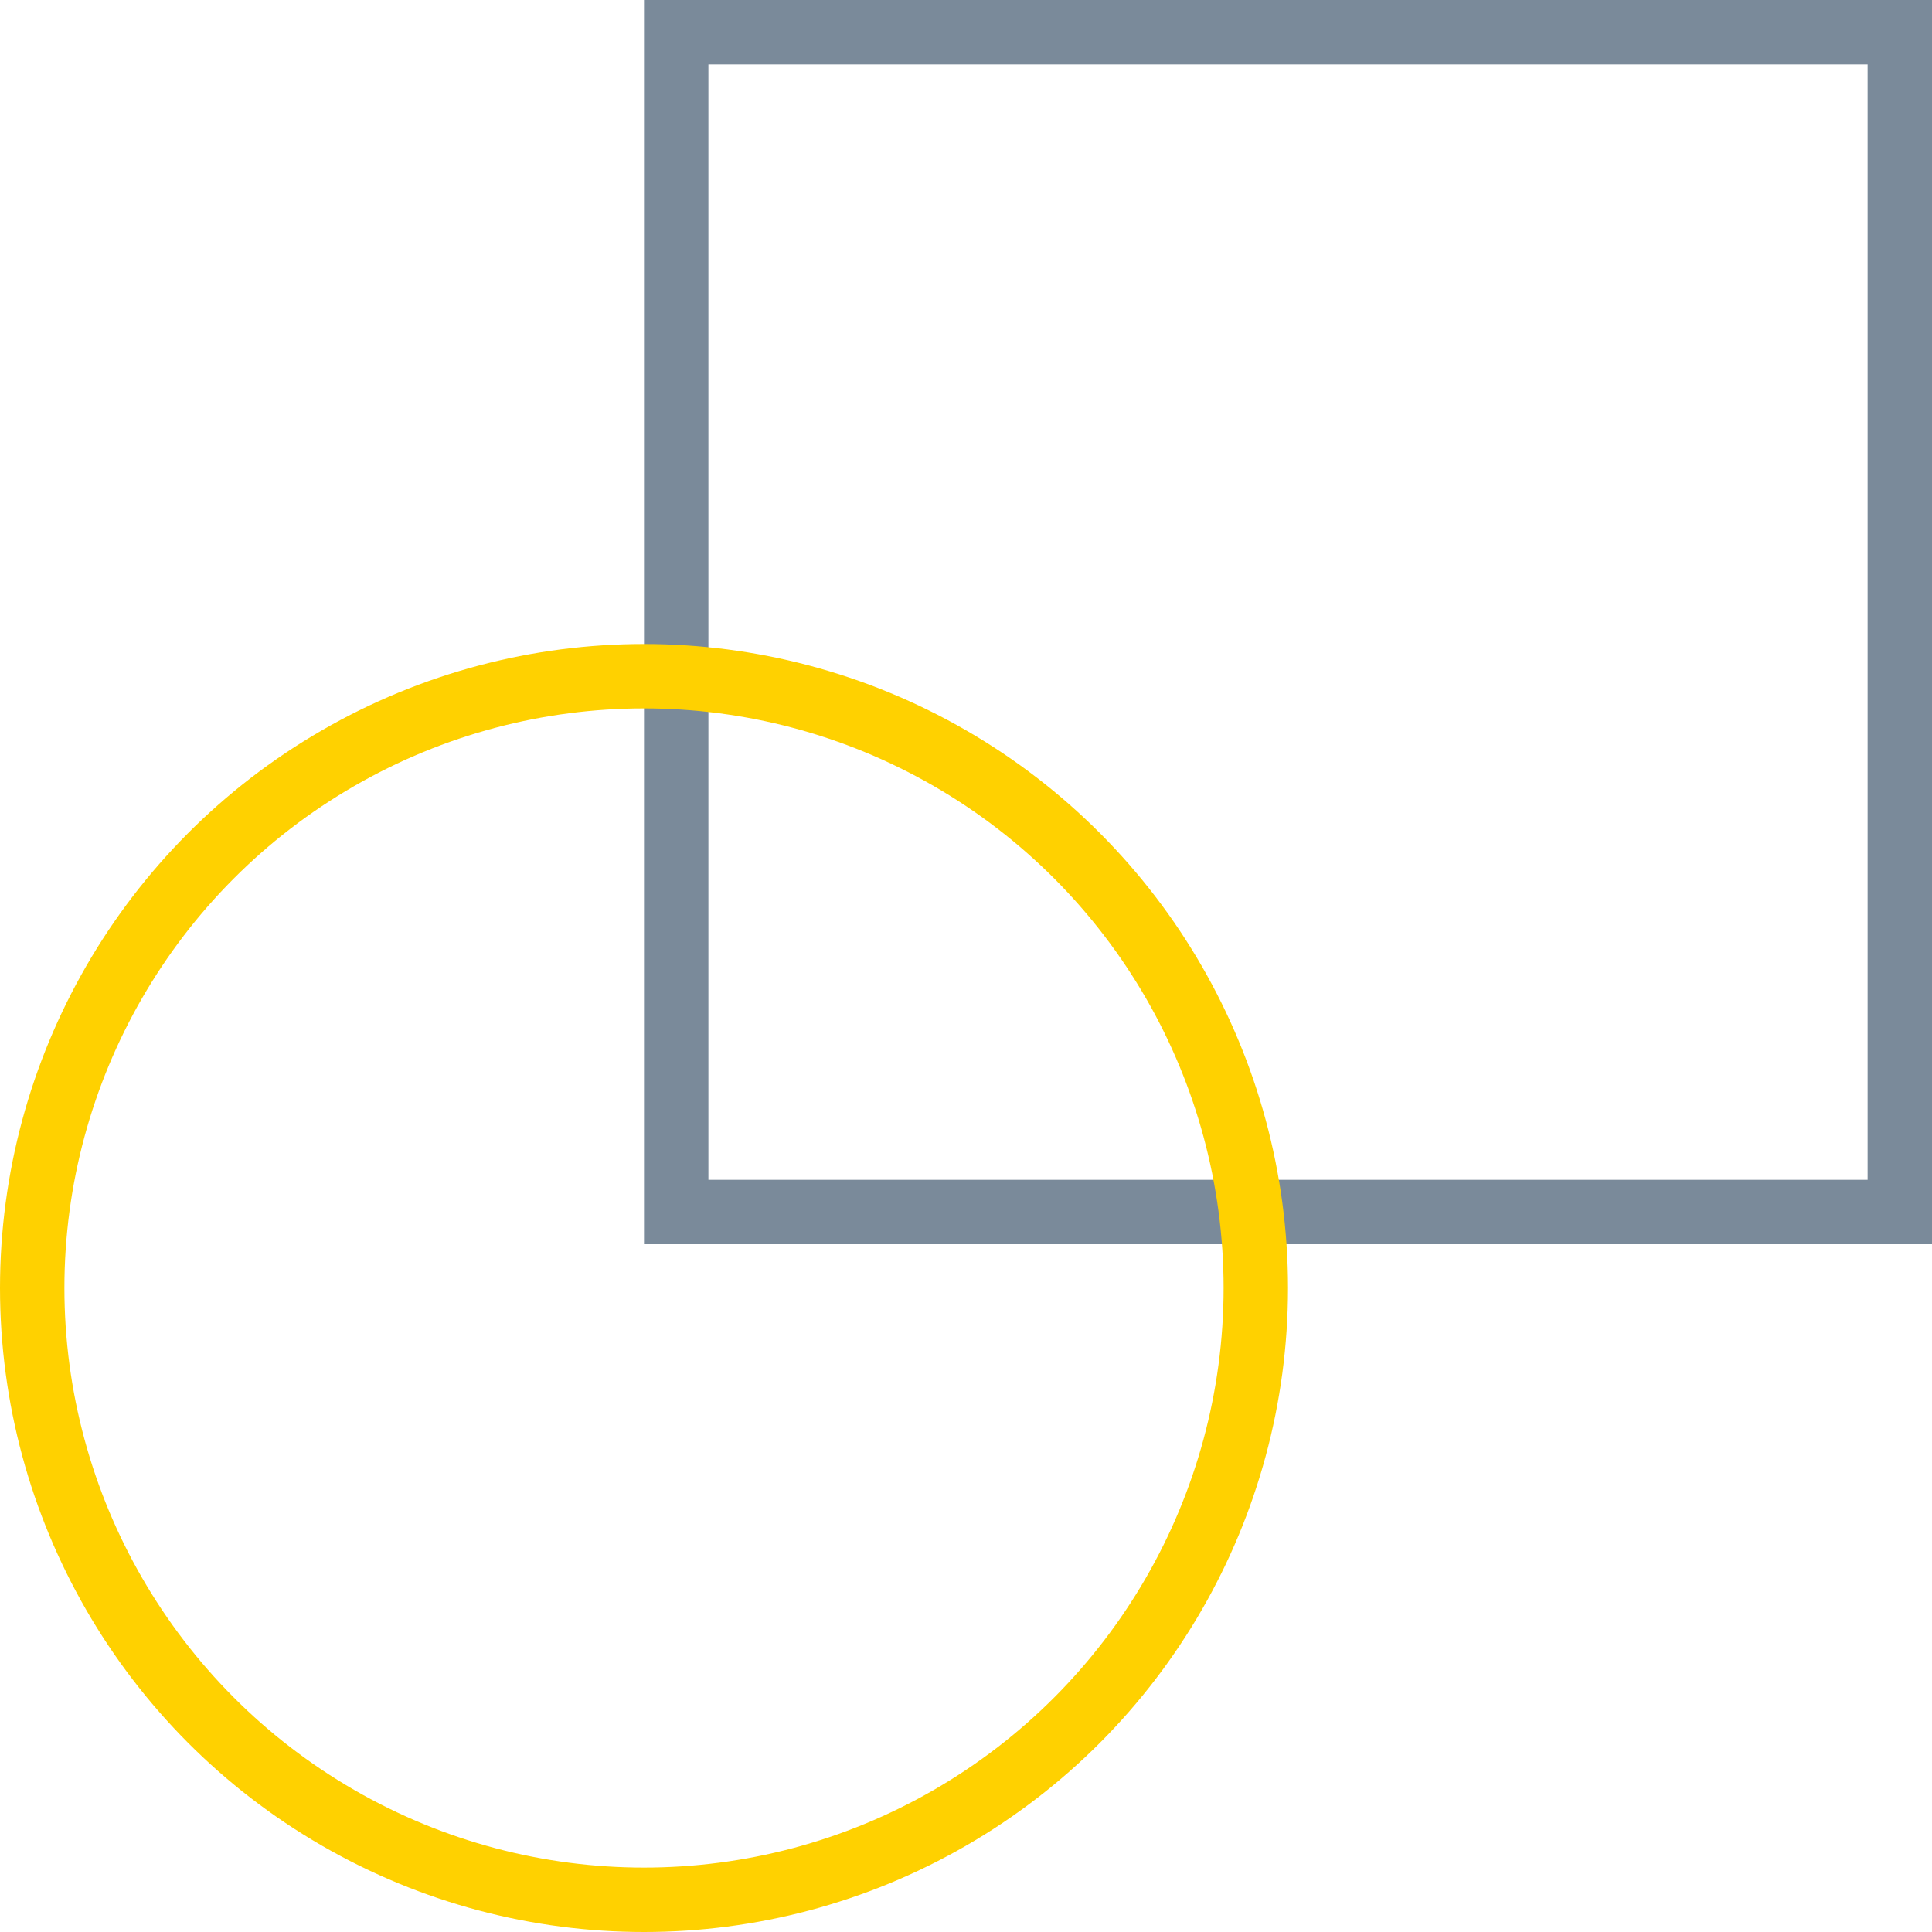
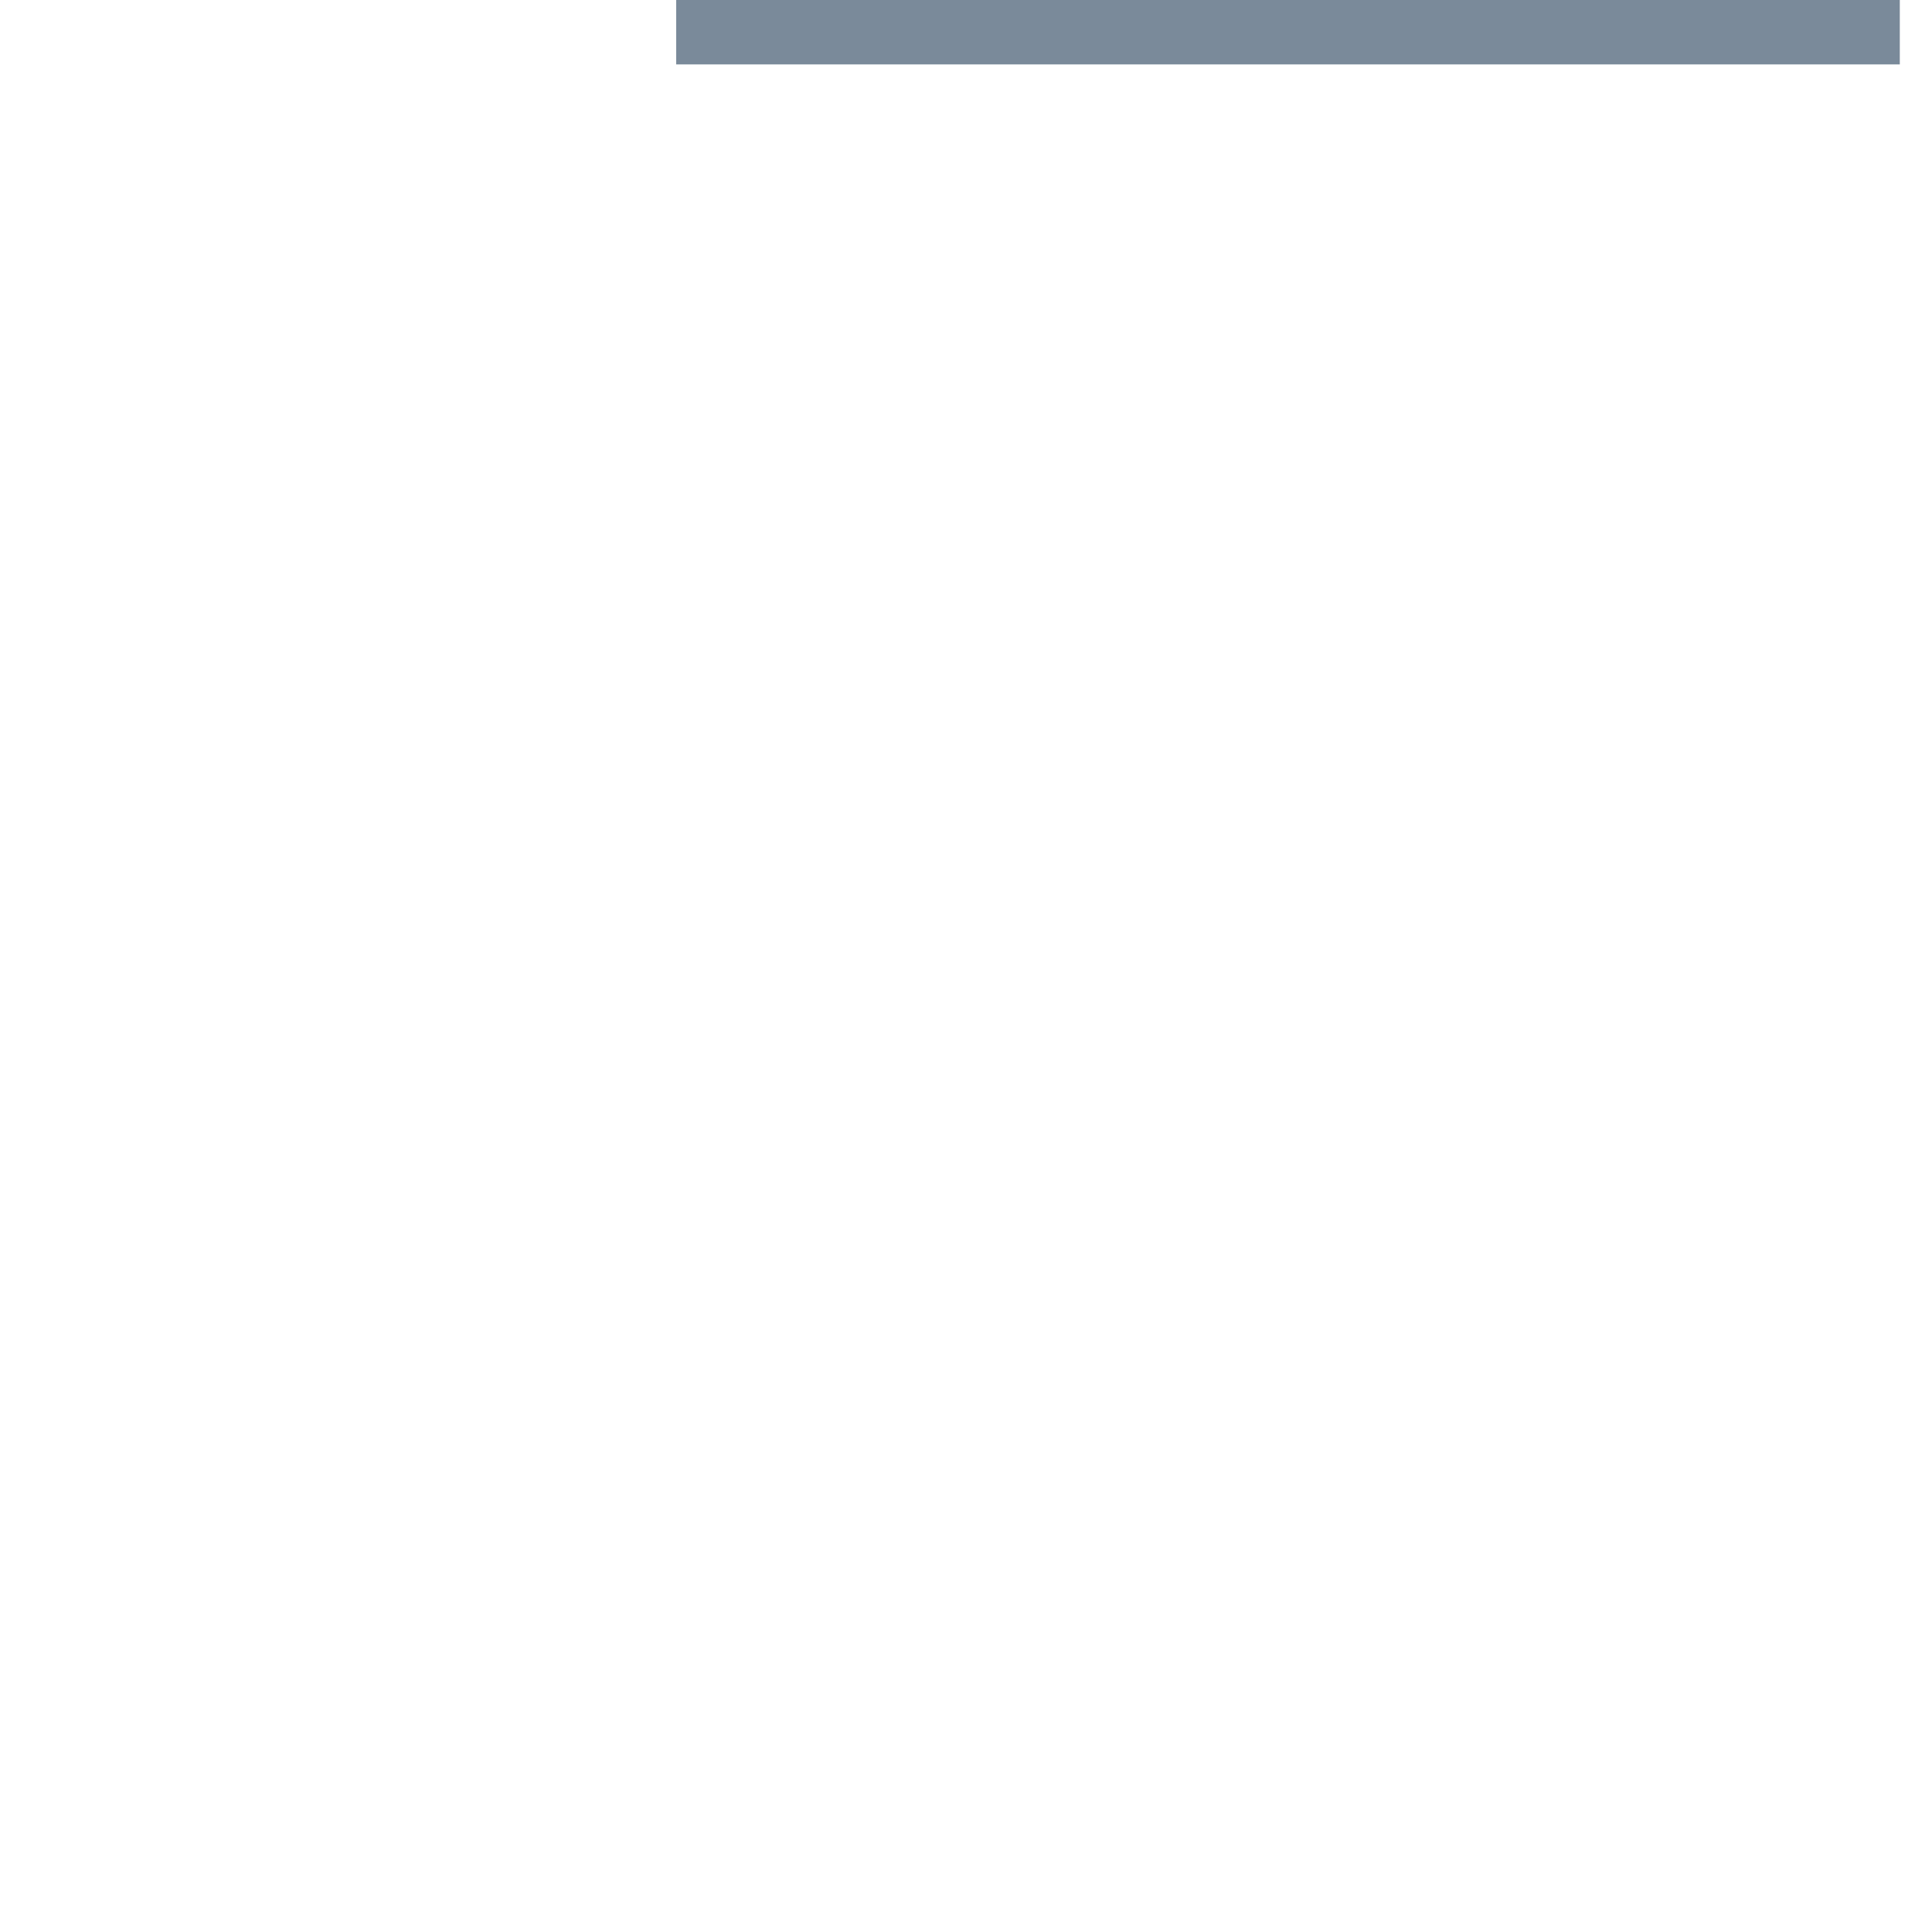
<svg xmlns="http://www.w3.org/2000/svg" width="60" height="60" fill="none">
-   <path stroke="#7A8A9A" stroke-width="2" d="M21 1h38v36.64H21z" />
-   <circle cx="20" cy="40" r="19" stroke="#FFD100" stroke-width="2" />
+   <path stroke="#7A8A9A" stroke-width="2" d="M21 1h38H21z" />
</svg>